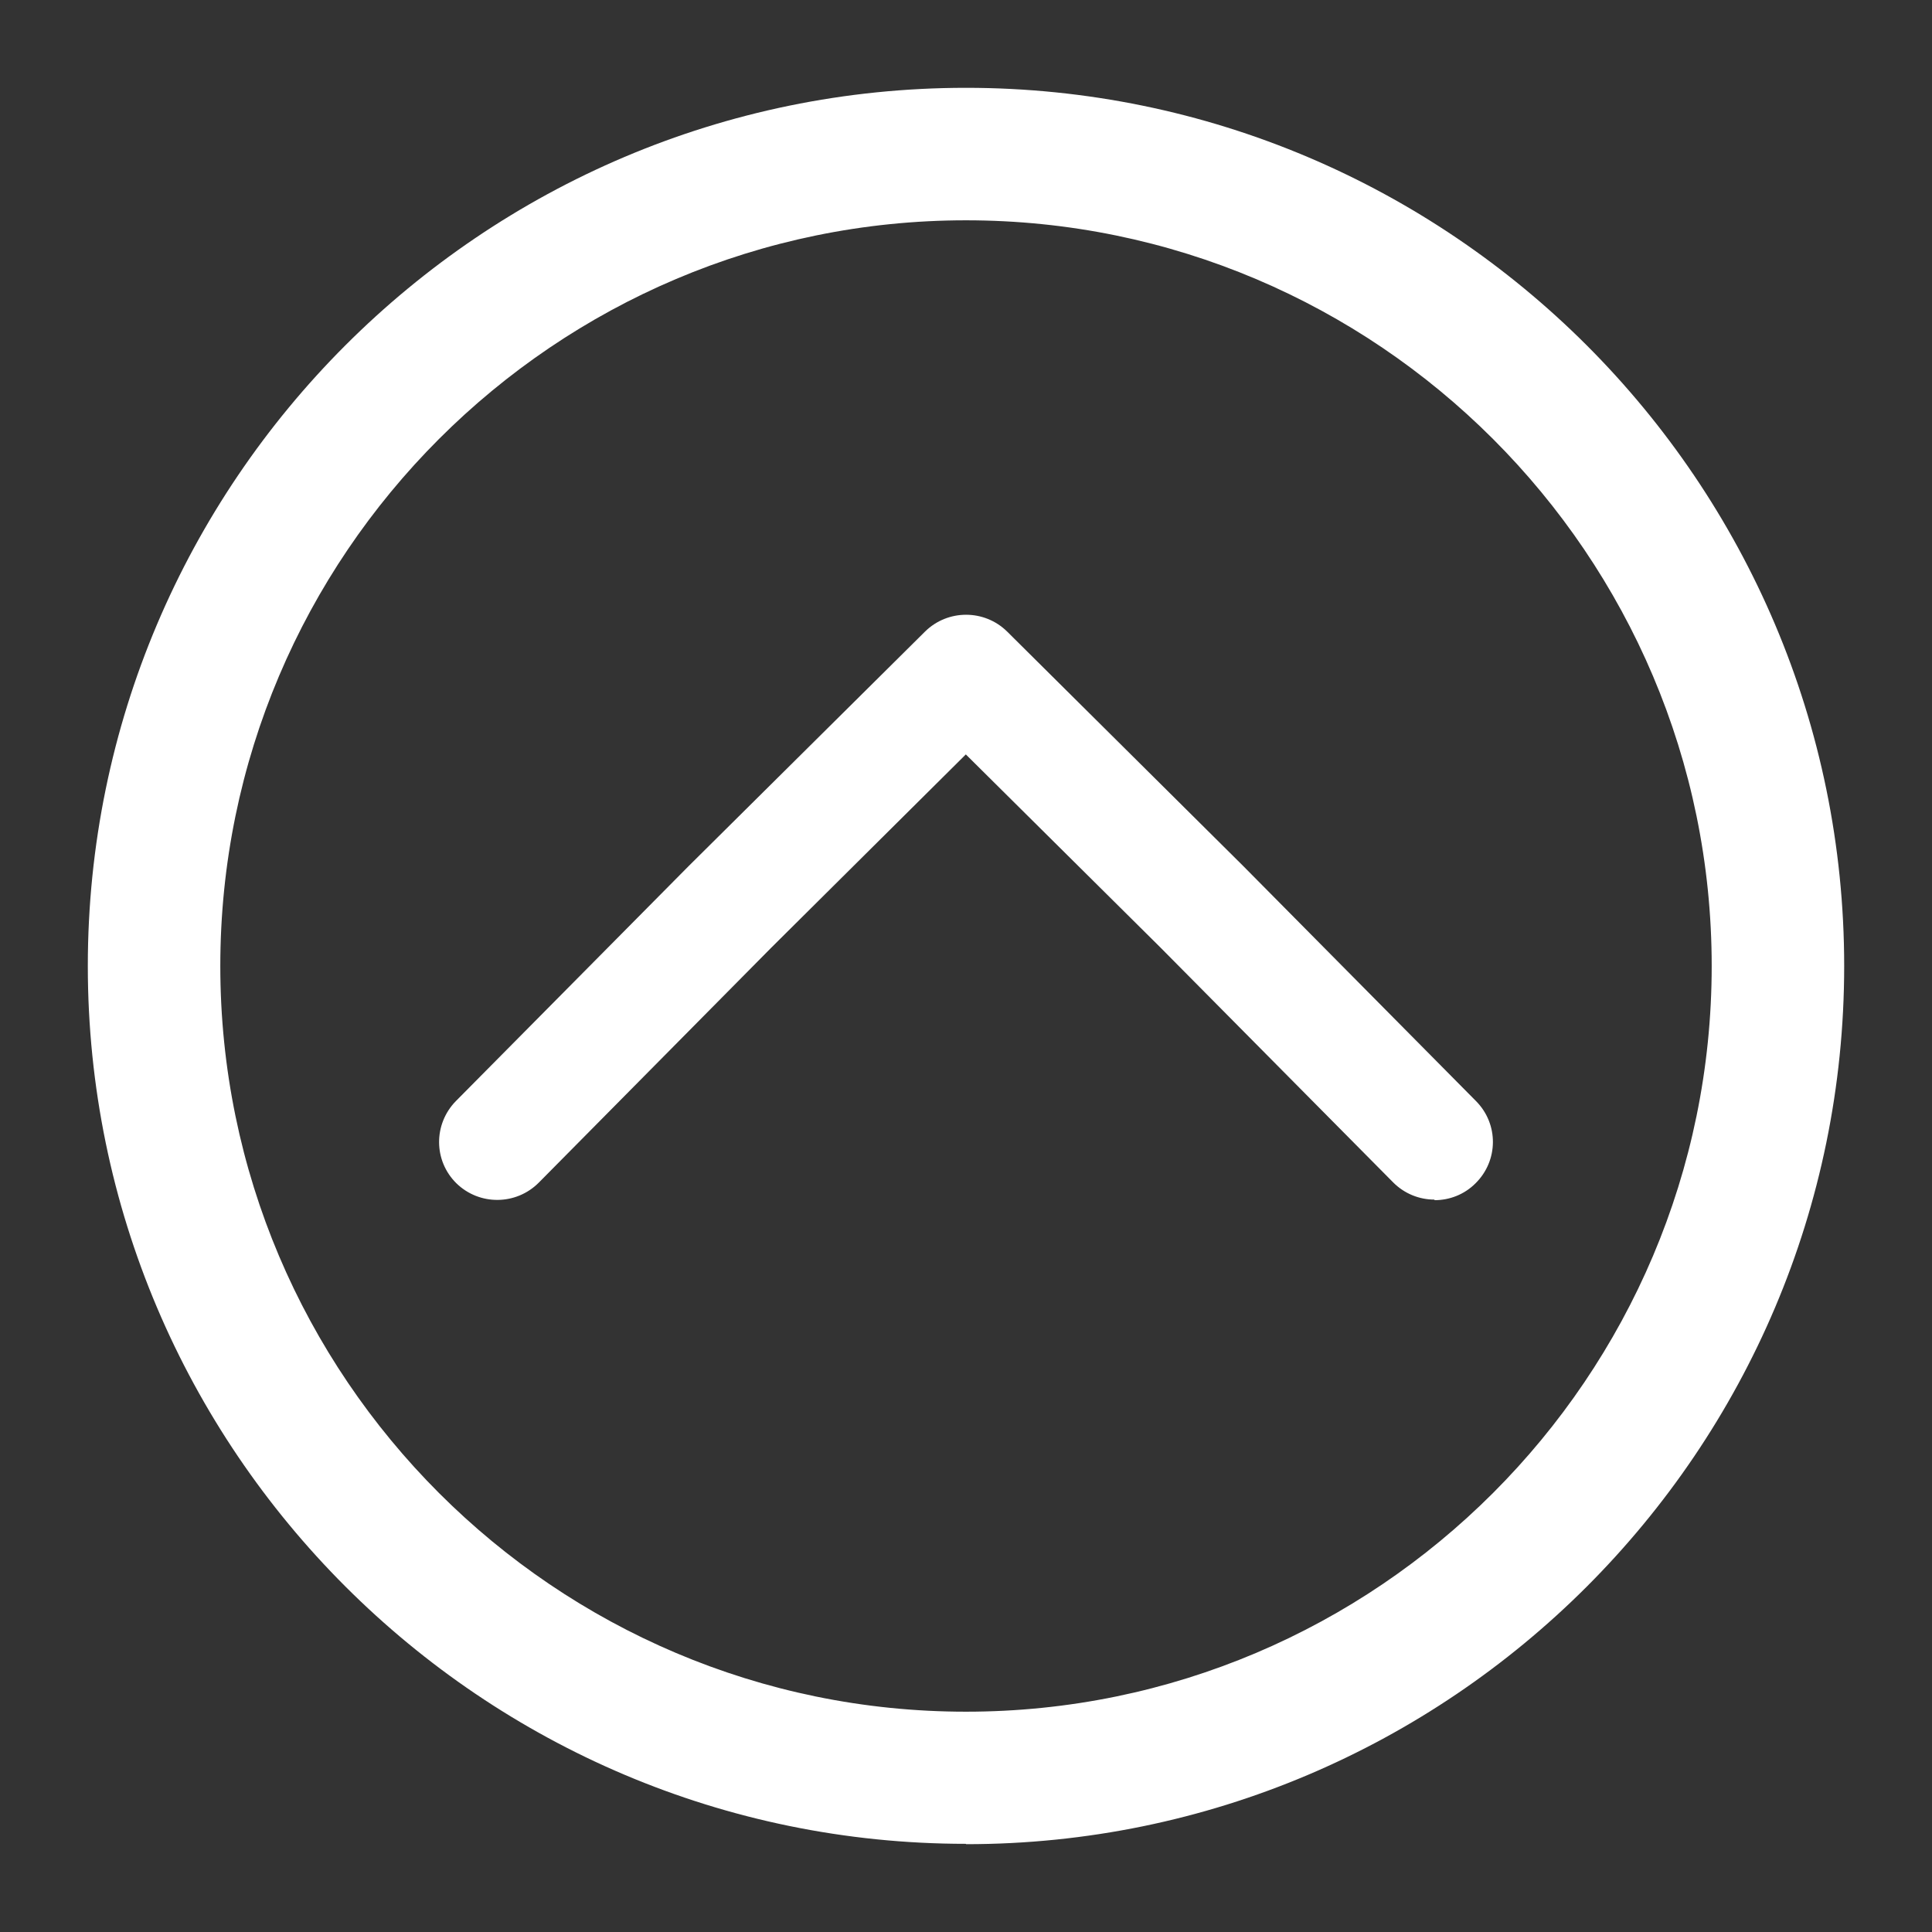
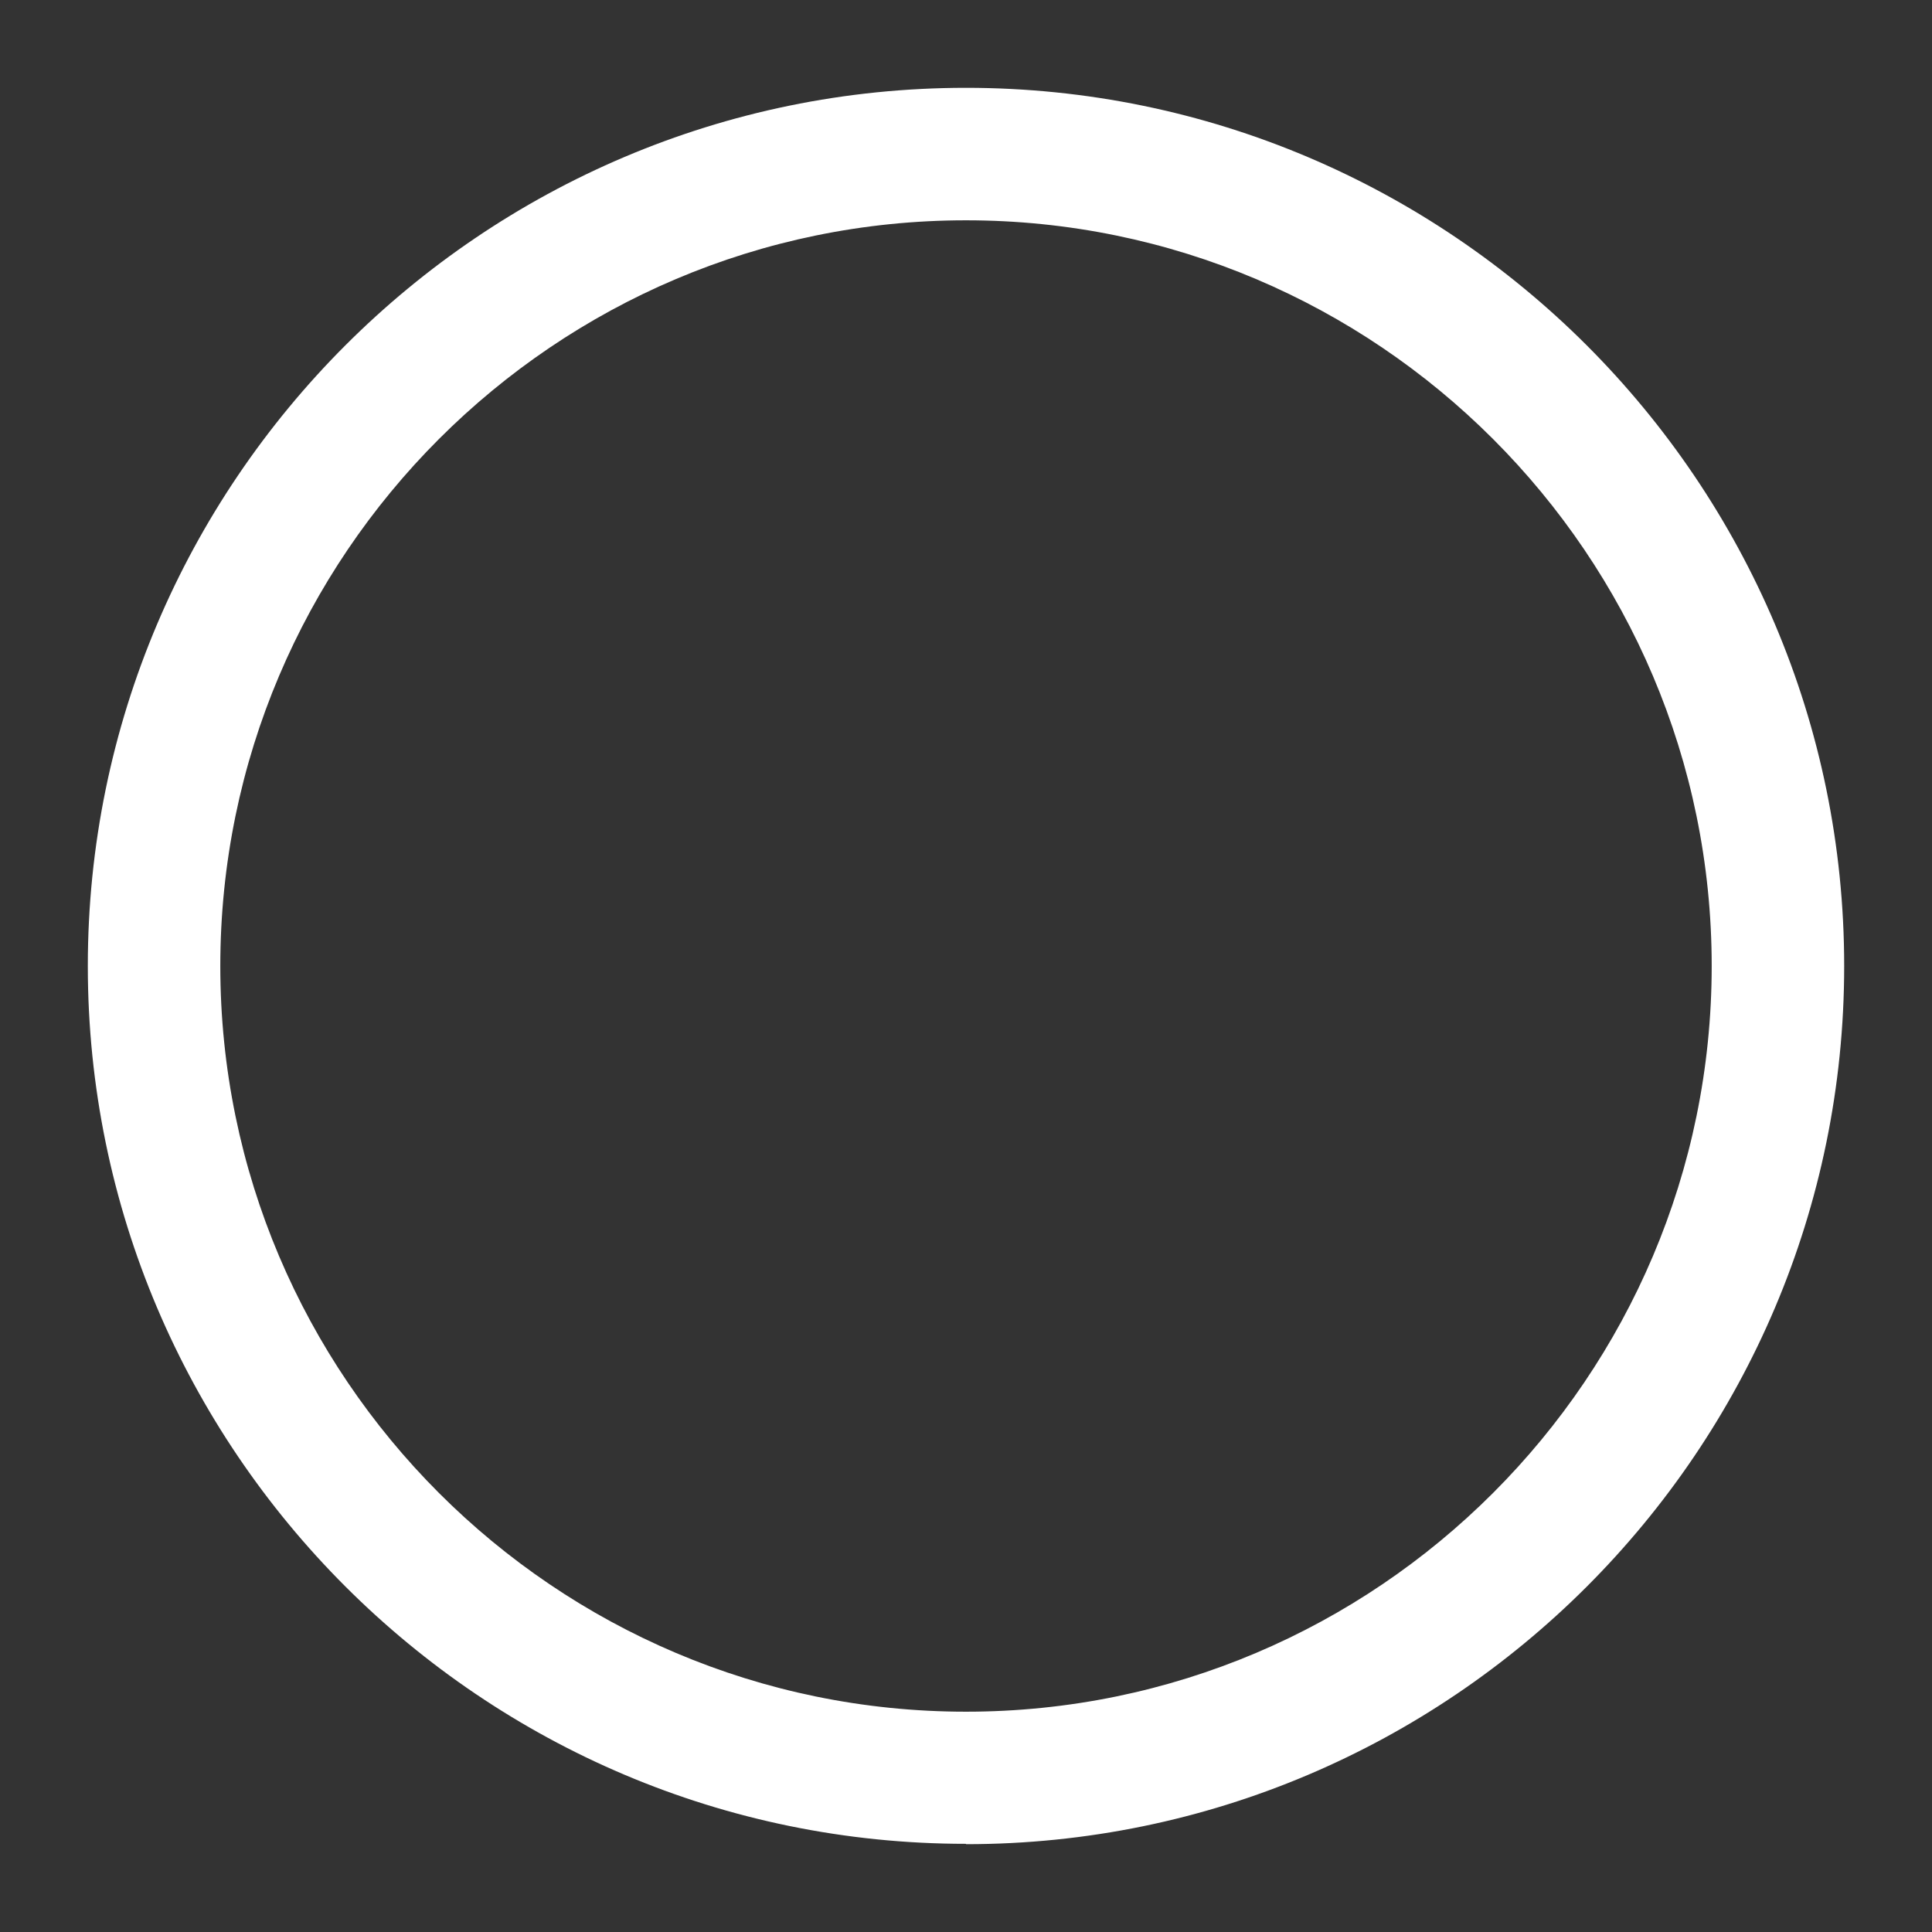
<svg xmlns="http://www.w3.org/2000/svg" width="33" height="33" viewBox="0 0 33 33" fill="none">
  <rect x="0" y="0" width="33" height="33" fill="#333333" stroke="none" />
  <path d="M16.5 31.494C8.228 31.494 1.5 24.767 1.5 16.5C1.5 8.233 8.228 1.5 16.5 1.5C24.772 1.5 31.5 8.228 31.5 16.5C31.5 24.772 24.772 31.5 16.5 31.5V31.494ZM16.5 3.763C9.478 3.763 3.763 9.478 3.763 16.5C3.763 23.522 9.478 29.237 16.5 29.237C23.522 29.237 29.237 23.522 29.237 16.5C29.237 9.478 23.522 3.763 16.5 3.763Z" fill="white" />
-   <path d="M24.502 20.49C24.244 20.49 23.991 20.391 23.797 20.197L19.819 16.182L16.497 12.886L13.169 16.192L9.201 20.202C8.814 20.589 8.188 20.594 7.796 20.212C7.403 19.825 7.403 19.2 7.786 18.808L11.764 14.792L15.801 10.787C16.189 10.405 16.814 10.405 17.202 10.787L21.23 14.787L25.212 18.808C25.6 19.2 25.595 19.825 25.203 20.212C25.009 20.406 24.756 20.5 24.502 20.5V20.49Z" fill="white" />
</svg>